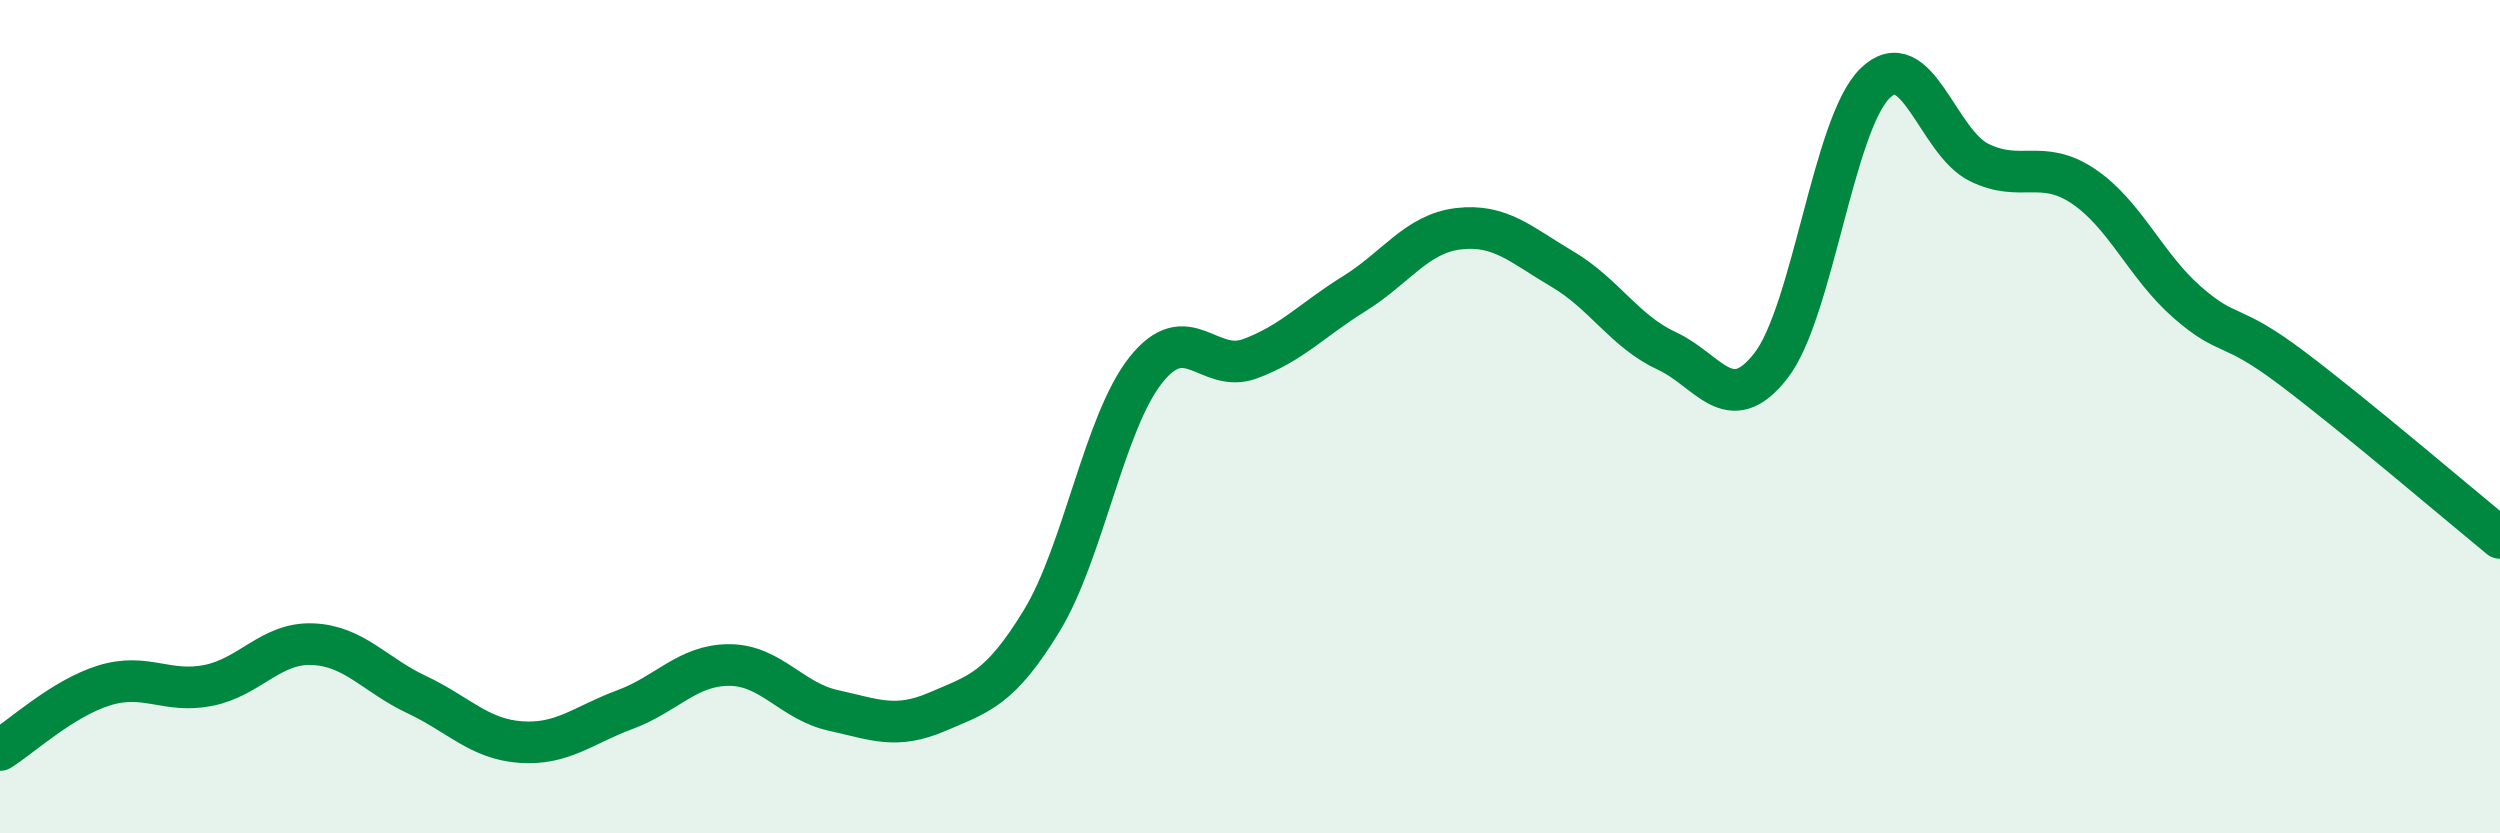
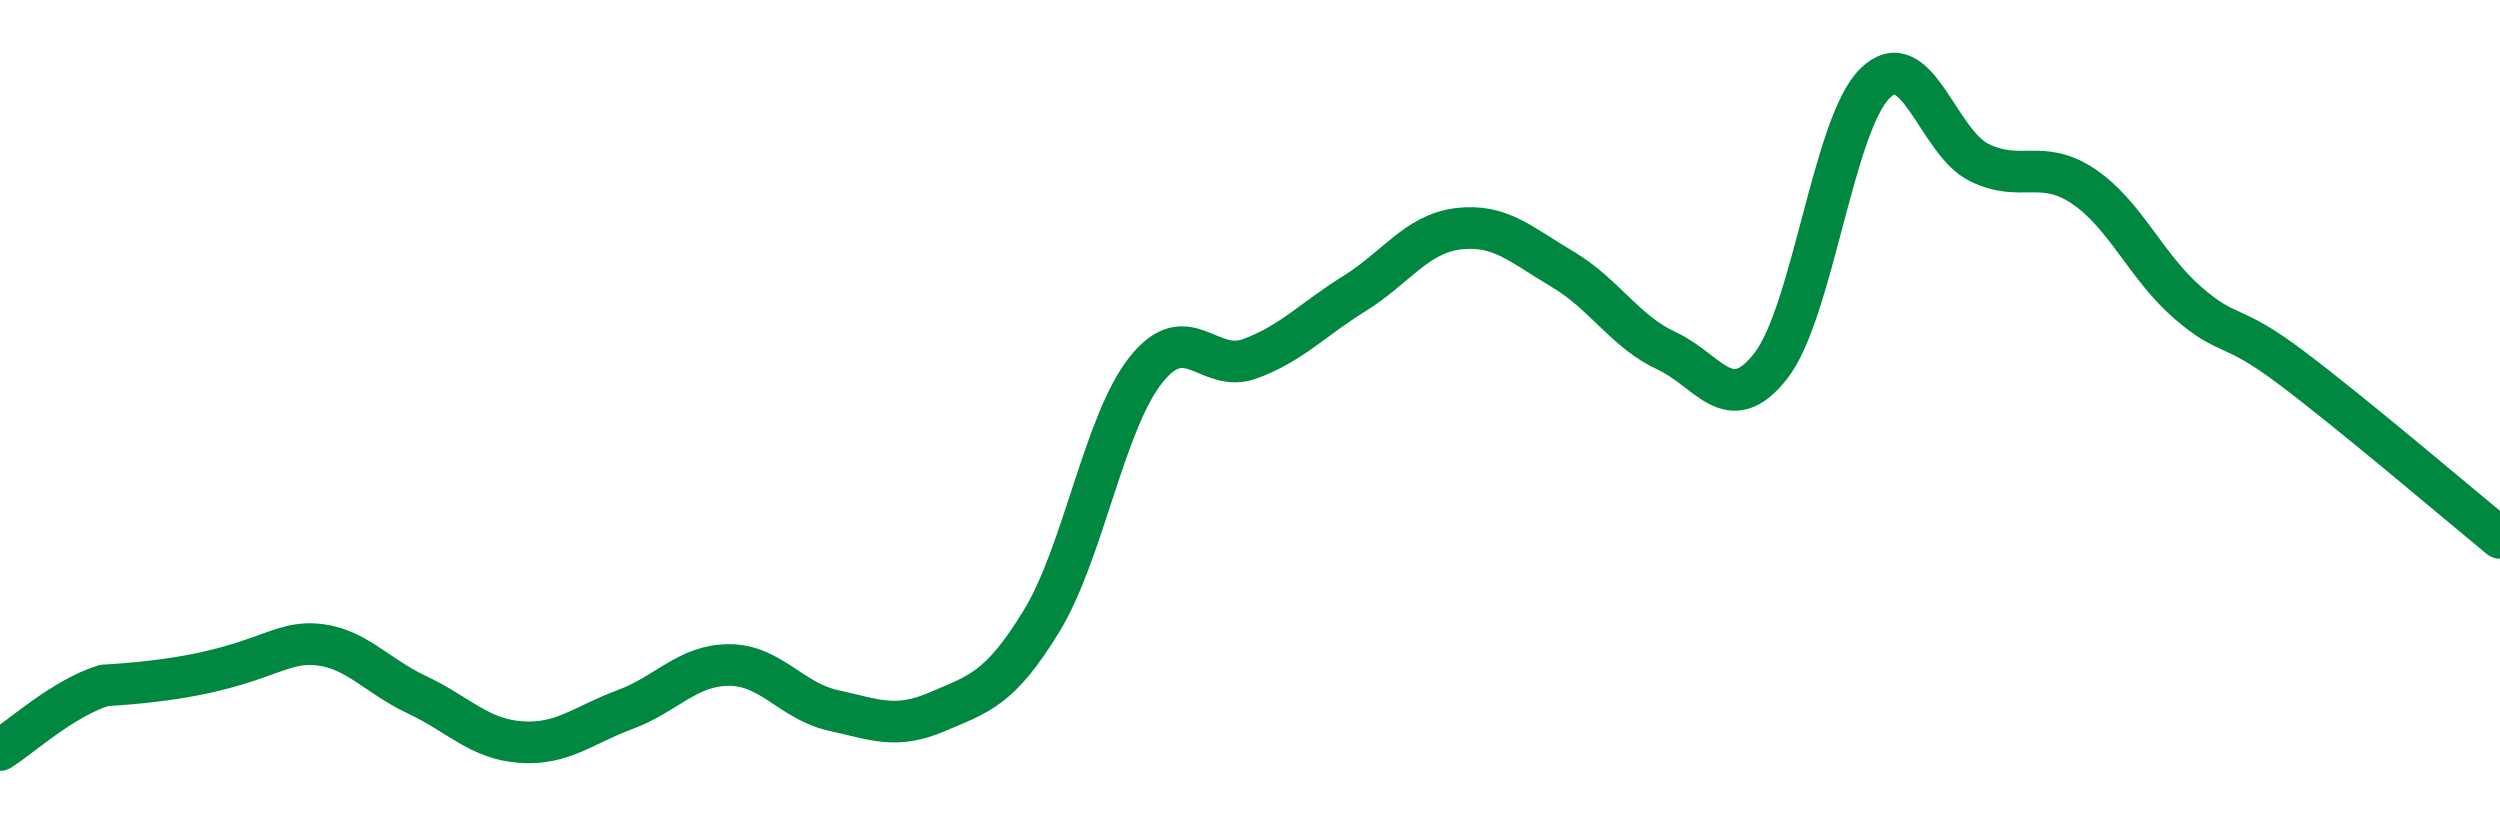
<svg xmlns="http://www.w3.org/2000/svg" width="60" height="20" viewBox="0 0 60 20">
-   <path d="M 0,18 C 0.5,17.69 1.5,16.76 2.5,16.45 C 3.5,16.14 4,16.65 5,16.45 C 6,16.25 6.5,15.42 7.5,15.46 C 8.5,15.5 9,16.2 10,16.67 C 11,17.14 11.5,17.74 12.5,17.81 C 13.5,17.88 14,17.4 15,17.03 C 16,16.66 16.5,15.96 17.5,15.96 C 18.5,15.96 19,16.83 20,17.05 C 21,17.27 21.5,17.51 22.5,17.08 C 23.5,16.65 24,16.54 25,14.9 C 26,13.26 26.5,10.14 27.5,8.88 C 28.5,7.62 29,8.98 30,8.61 C 31,8.24 31.5,7.67 32.5,7.05 C 33.5,6.43 34,5.61 35,5.49 C 36,5.37 36.5,5.87 37.5,6.46 C 38.5,7.05 39,7.96 40,8.42 C 41,8.88 41.5,10.06 42.5,8.78 C 43.5,7.5 44,2.98 45,2 C 46,1.02 46.5,3.41 47.5,3.9 C 48.5,4.39 49,3.8 50,4.47 C 51,5.14 51.5,6.39 52.5,7.26 C 53.5,8.13 53.5,7.7 55,8.83 C 56.5,9.96 59,12.09 60,12.91L60 20L0 20Z" fill="#008740" opacity="0.1" stroke-linecap="round" stroke-linejoin="round" />
-   <path d="M 0,18 C 0.5,17.69 1.5,16.76 2.5,16.45 C 3.5,16.14 4,16.65 5,16.45 C 6,16.25 6.5,15.42 7.5,15.46 C 8.5,15.5 9,16.2 10,16.67 C 11,17.14 11.5,17.74 12.5,17.81 C 13.5,17.88 14,17.4 15,17.03 C 16,16.66 16.5,15.96 17.5,15.96 C 18.5,15.96 19,16.83 20,17.05 C 21,17.27 21.5,17.51 22.5,17.08 C 23.5,16.65 24,16.54 25,14.9 C 26,13.26 26.5,10.14 27.5,8.88 C 28.5,7.62 29,8.98 30,8.61 C 31,8.24 31.5,7.67 32.5,7.05 C 33.5,6.43 34,5.61 35,5.49 C 36,5.37 36.5,5.87 37.5,6.46 C 38.5,7.05 39,7.96 40,8.42 C 41,8.88 41.5,10.06 42.5,8.78 C 43.5,7.5 44,2.98 45,2 C 46,1.02 46.5,3.41 47.5,3.9 C 48.5,4.39 49,3.8 50,4.47 C 51,5.14 51.5,6.39 52.5,7.26 C 53.5,8.13 53.5,7.7 55,8.83 C 56.5,9.96 59,12.09 60,12.91" stroke="#008740" stroke-width="1" fill="none" stroke-linecap="round" stroke-linejoin="round" />
+   <path d="M 0,18 C 0.5,17.69 1.5,16.76 2.5,16.45 C 6,16.25 6.5,15.42 7.5,15.46 C 8.5,15.5 9,16.2 10,16.67 C 11,17.14 11.5,17.74 12.5,17.81 C 13.5,17.88 14,17.4 15,17.03 C 16,16.66 16.5,15.96 17.5,15.96 C 18.5,15.96 19,16.83 20,17.05 C 21,17.27 21.5,17.51 22.5,17.08 C 23.5,16.65 24,16.54 25,14.9 C 26,13.26 26.5,10.14 27.5,8.88 C 28.5,7.62 29,8.98 30,8.61 C 31,8.24 31.5,7.67 32.5,7.05 C 33.5,6.43 34,5.61 35,5.49 C 36,5.37 36.5,5.87 37.5,6.46 C 38.5,7.05 39,7.96 40,8.42 C 41,8.88 41.5,10.06 42.5,8.78 C 43.5,7.5 44,2.98 45,2 C 46,1.02 46.5,3.41 47.5,3.9 C 48.5,4.39 49,3.8 50,4.47 C 51,5.14 51.5,6.39 52.5,7.26 C 53.5,8.13 53.5,7.7 55,8.83 C 56.5,9.96 59,12.09 60,12.91" stroke="#008740" stroke-width="1" fill="none" stroke-linecap="round" stroke-linejoin="round" />
</svg>